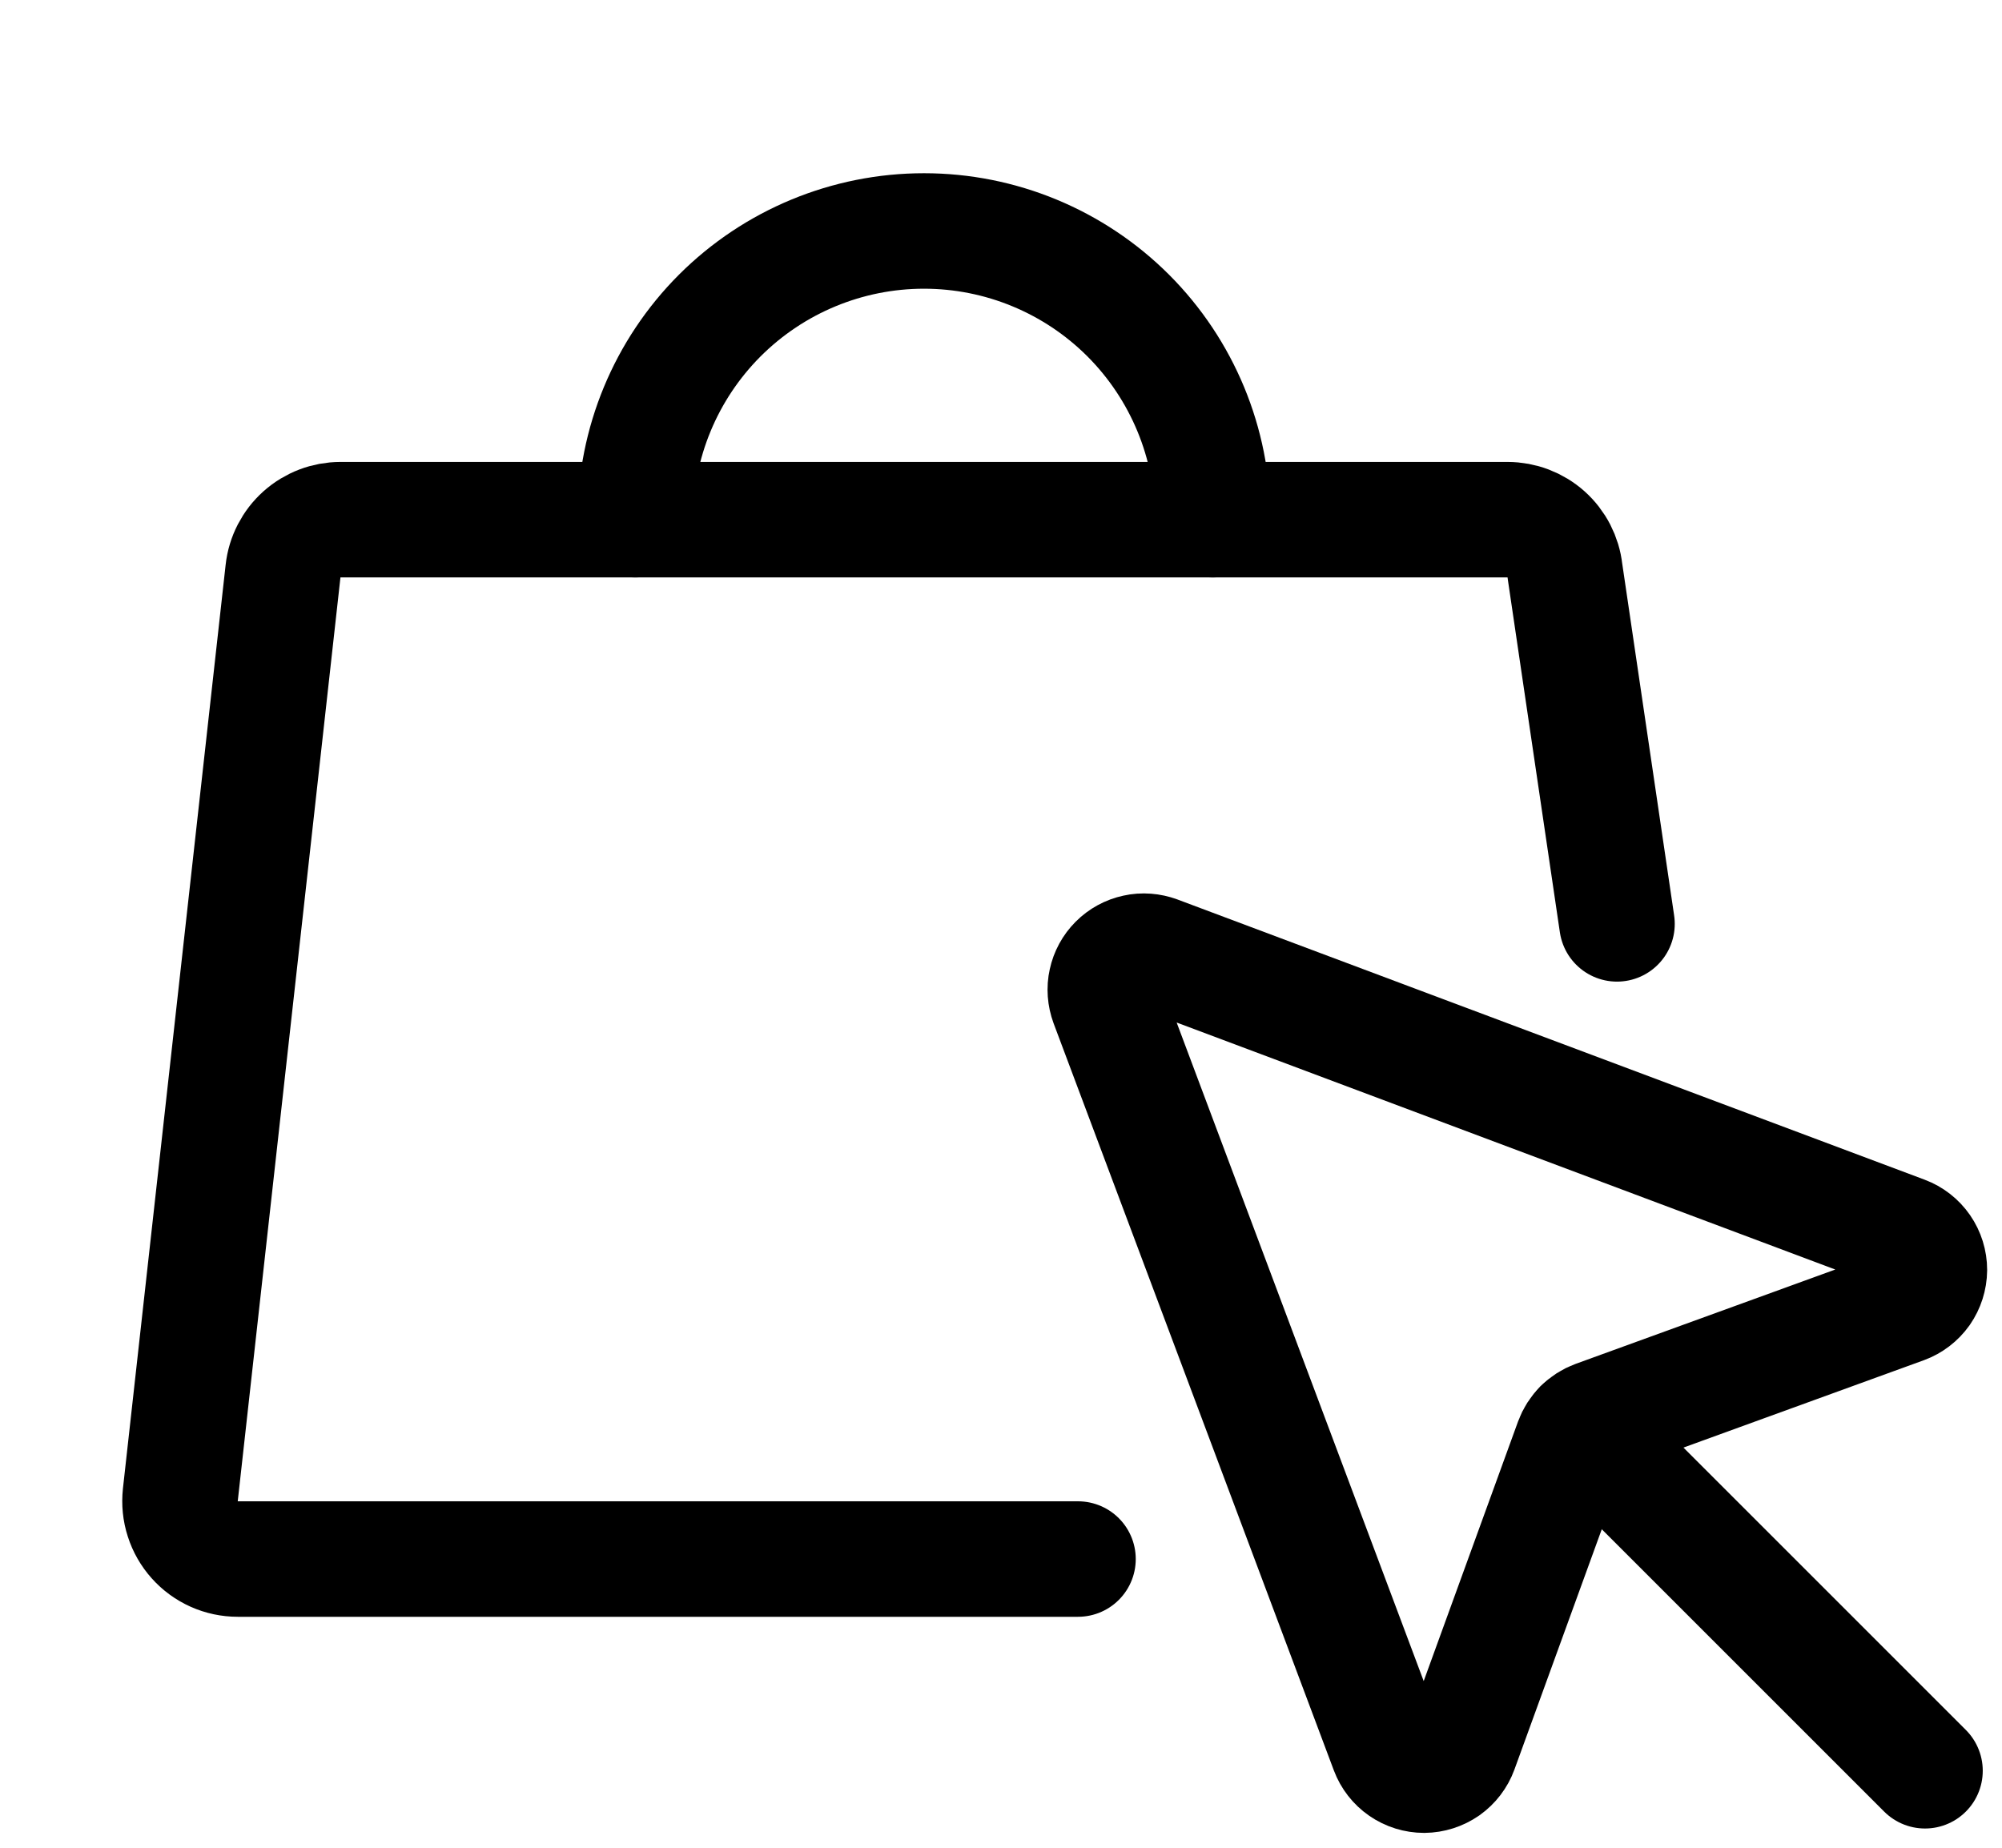
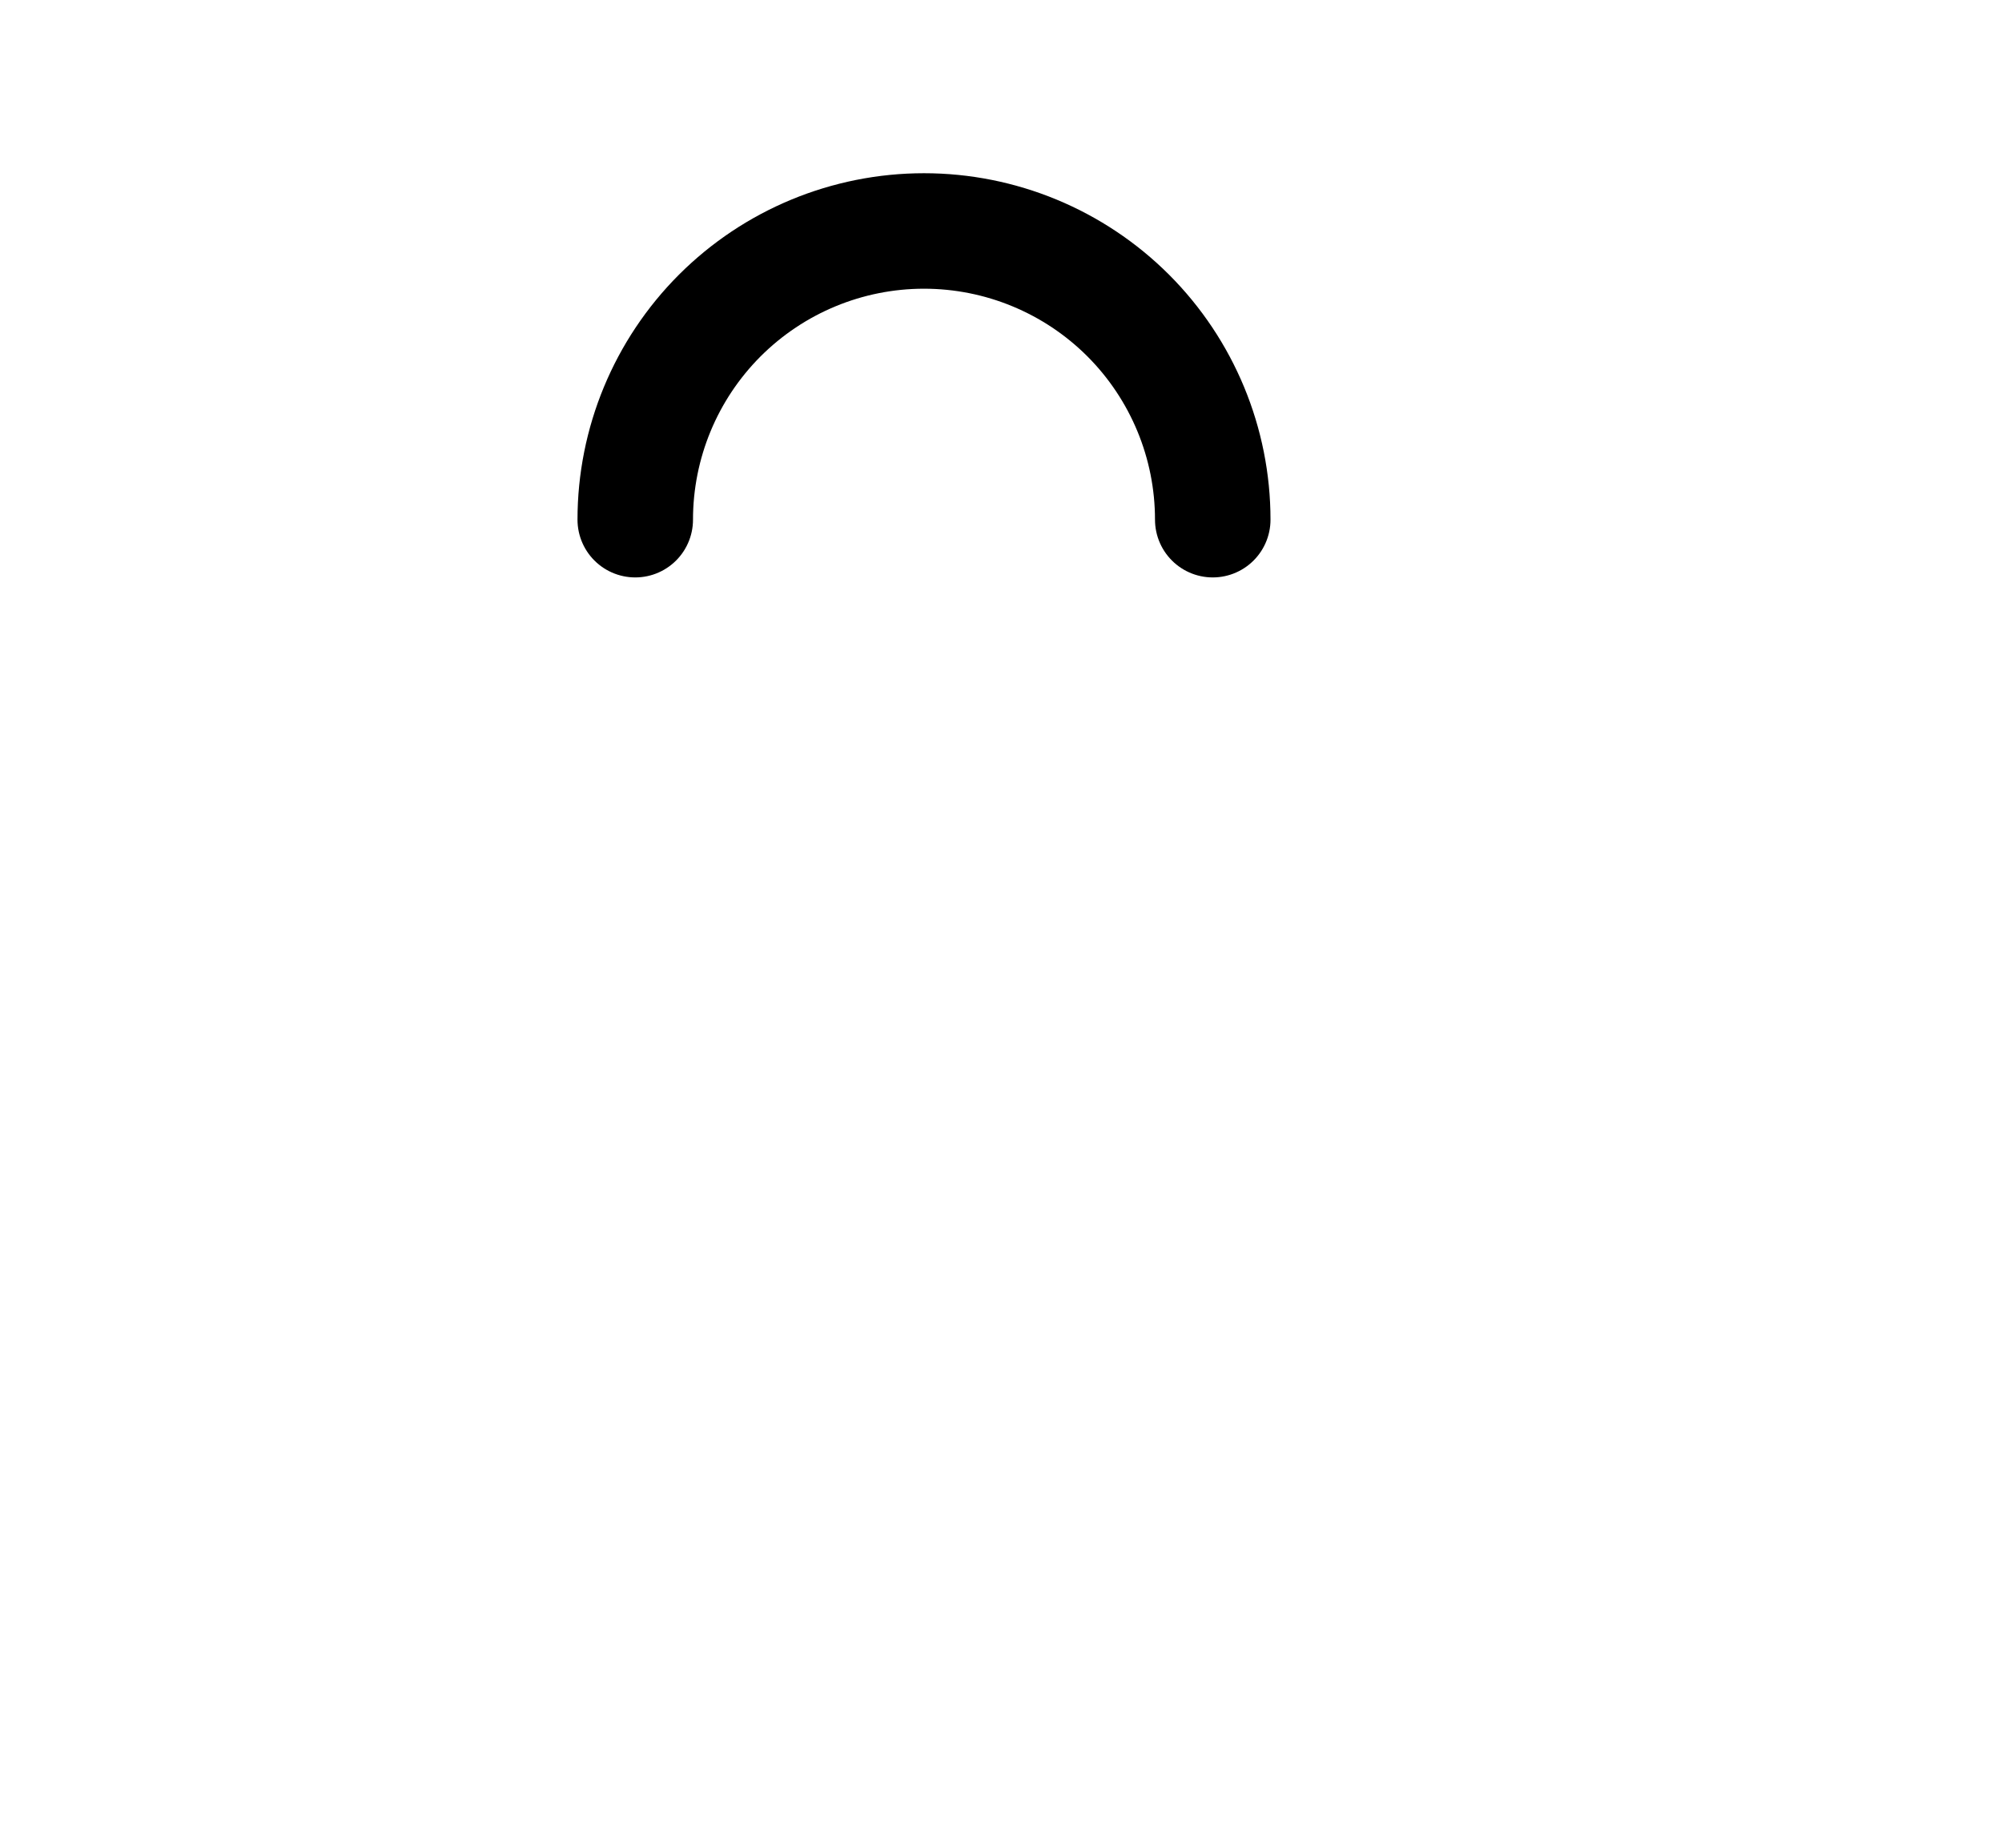
<svg xmlns="http://www.w3.org/2000/svg" width="26" height="24" viewBox="0 0 26 24" fill="none">
-   <path d="M21 12L20.324 7.417C20.304 7.234 20.216 7.064 20.079 6.941C19.941 6.818 19.763 6.75 19.579 6.75H4.421C4.237 6.75 4.059 6.818 3.921 6.941C3.784 7.064 3.696 7.234 3.676 7.417L2.342 19.417C2.331 19.522 2.341 19.628 2.374 19.729C2.406 19.829 2.459 19.922 2.529 20C2.599 20.079 2.686 20.142 2.782 20.185C2.878 20.228 2.982 20.25 3.088 20.25H14" stroke="black" stroke-width="1.5" stroke-linecap="round" stroke-linejoin="round" />
  <path d="M8.25 6.75C8.25 5.755 8.645 4.802 9.348 4.098C10.052 3.395 11.005 3 12 3C12.995 3 13.948 3.395 14.652 4.098C15.355 4.802 15.75 5.755 15.75 6.75" stroke="black" stroke-width="1.5" stroke-linecap="round" stroke-linejoin="round" />
-   <path d="M14.386 13.03L18.025 22.732C18.061 22.828 18.125 22.91 18.209 22.968C18.293 23.026 18.393 23.057 18.495 23.057C18.598 23.056 18.697 23.024 18.781 22.966C18.864 22.907 18.928 22.824 18.963 22.728L20.42 18.719C20.445 18.651 20.485 18.588 20.537 18.537C20.588 18.485 20.651 18.445 20.719 18.42L24.728 16.963C24.824 16.928 24.907 16.864 24.966 16.781C25.024 16.697 25.056 16.598 25.057 16.495C25.057 16.393 25.026 16.293 24.968 16.209C24.91 16.125 24.828 16.061 24.732 16.025L15.03 12.386C14.94 12.353 14.842 12.345 14.749 12.366C14.655 12.386 14.569 12.433 14.501 12.501C14.433 12.569 14.386 12.655 14.366 12.749C14.345 12.842 14.353 12.94 14.386 13.03Z" stroke="black" stroke-width="1.5" stroke-linecap="round" stroke-linejoin="round" />
-   <path d="M20.537 18.537L25 23" stroke="black" stroke-width="1.5" stroke-linecap="round" stroke-linejoin="round" />
</svg>